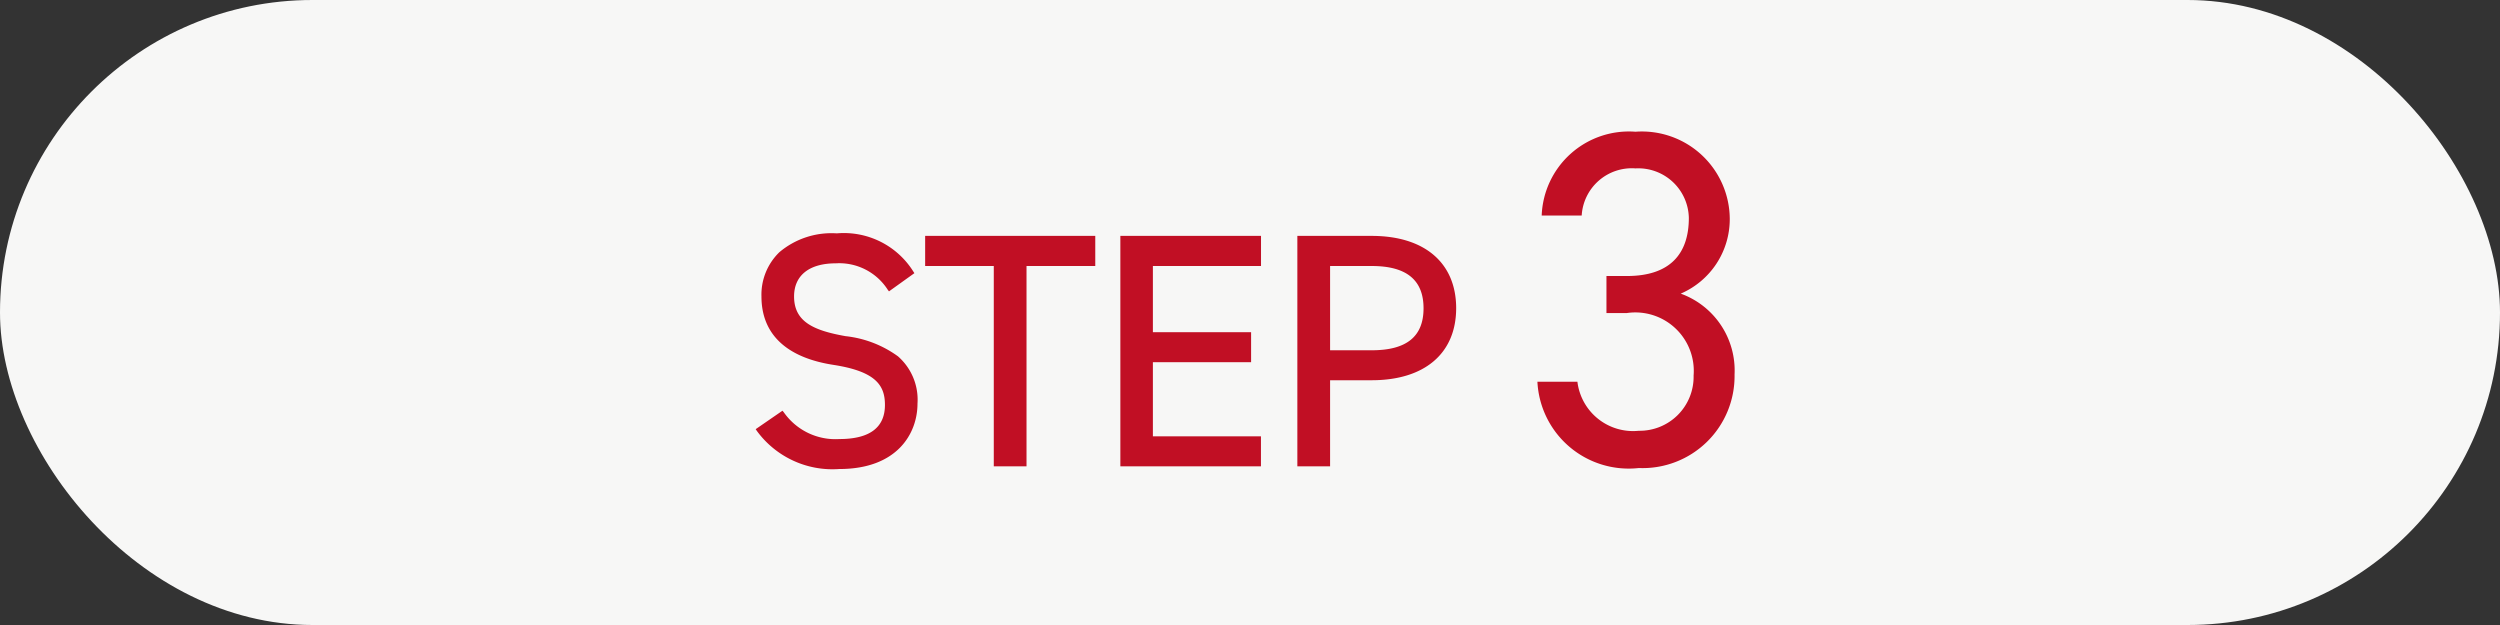
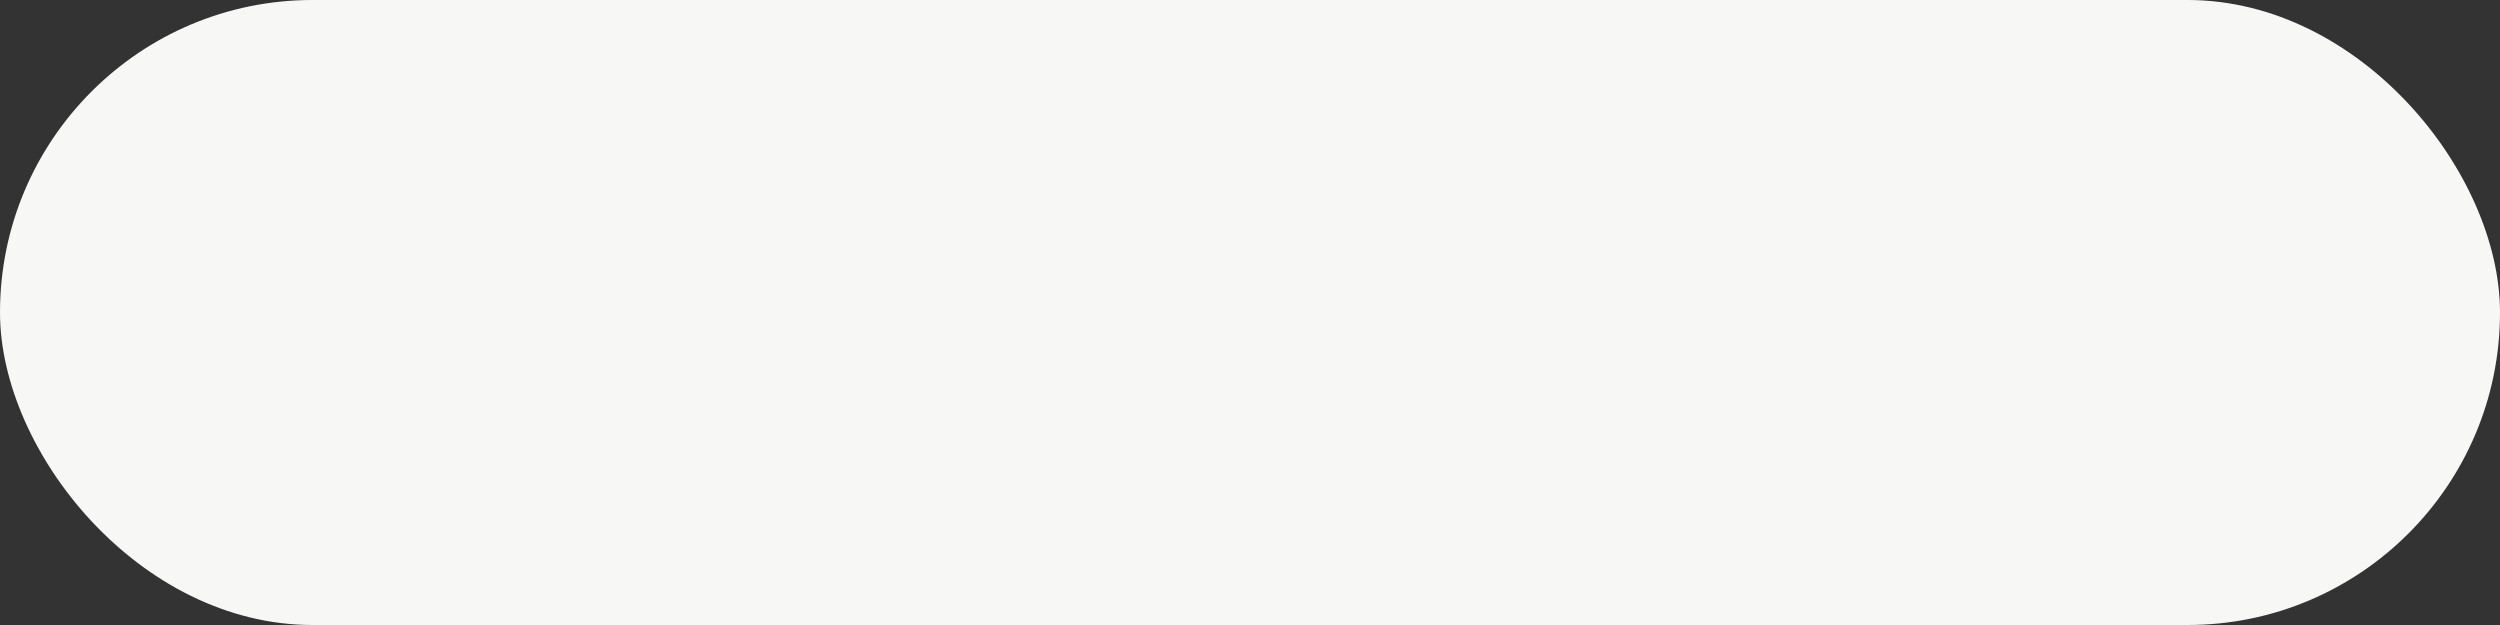
<svg xmlns="http://www.w3.org/2000/svg" width="84" height="21" viewBox="0 0 84 21">
  <rect x="0" y="0" width="84" height="21" fill="#333333" stroke="none" />
  <g transform="translate(6749.139 -2167.31)">
    <rect width="84" height="21" rx="10.5" transform="translate(-6749.139 2167.31)" fill="#f7f7f6" />
-     <path d="M.042,10.056,0,9.994l.9-.62.044.052a2.115,2.115,0,0,0,1.868.9c1.015,0,1.531-.385,1.531-1.146,0-.648-.294-1.124-1.73-1.346C1.031,7.589.194,6.8.194,5.536a1.987,1.987,0,0,1,.6-1.486,2.712,2.712,0,0,1,1.93-.635A2.752,2.752,0,0,1,5.294,4.693l.039.059-.854.612-.044-.058a1.934,1.934,0,0,0-1.745-.884c-.889,0-1.4.406-1.4,1.113,0,.854.662,1.144,1.731,1.334a3.669,3.669,0,0,1,1.76.678,1.937,1.937,0,0,1,.656,1.586c0,1.013-.688,2.2-2.627,2.2A3.147,3.147,0,0,1,.042,10.056ZM26.266,8.4h1.344a1.883,1.883,0,0,0,2.064,1.648,1.814,1.814,0,0,0,1.84-1.856,1.964,1.964,0,0,0-2.24-2.1h-.688V4.848h.688c1.456,0,2.08-.752,2.08-1.952a1.7,1.7,0,0,0-1.792-1.664,1.687,1.687,0,0,0-1.808,1.584H26.41A2.932,2.932,0,0,1,29.561,0a2.953,2.953,0,0,1,3.168,2.928A2.726,2.726,0,0,1,31.082,5.44,2.746,2.746,0,0,1,32.89,8.16,3.091,3.091,0,0,1,29.673,11.3,3.071,3.071,0,0,1,26.266,8.4ZM18.2,11.243V3.5H20.7c1.776,0,2.836.908,2.836,2.429S22.472,8.35,20.7,8.35H19.3v2.893Zm1.1-3.9h1.4c1.171,0,1.74-.462,1.74-1.41s-.569-1.421-1.74-1.421H19.3Zm-7.047,3.9V3.5h4.726V4.511H13.346V6.737h3.3V7.745h-3.3v2.489h3.631v1.008ZM8,11.243V4.511H5.694V3.5H11.41V4.511H9.1v6.732Z" transform="translate(-6723.748 2171.736)" fill="#c10f24" />
  </g>
</svg>